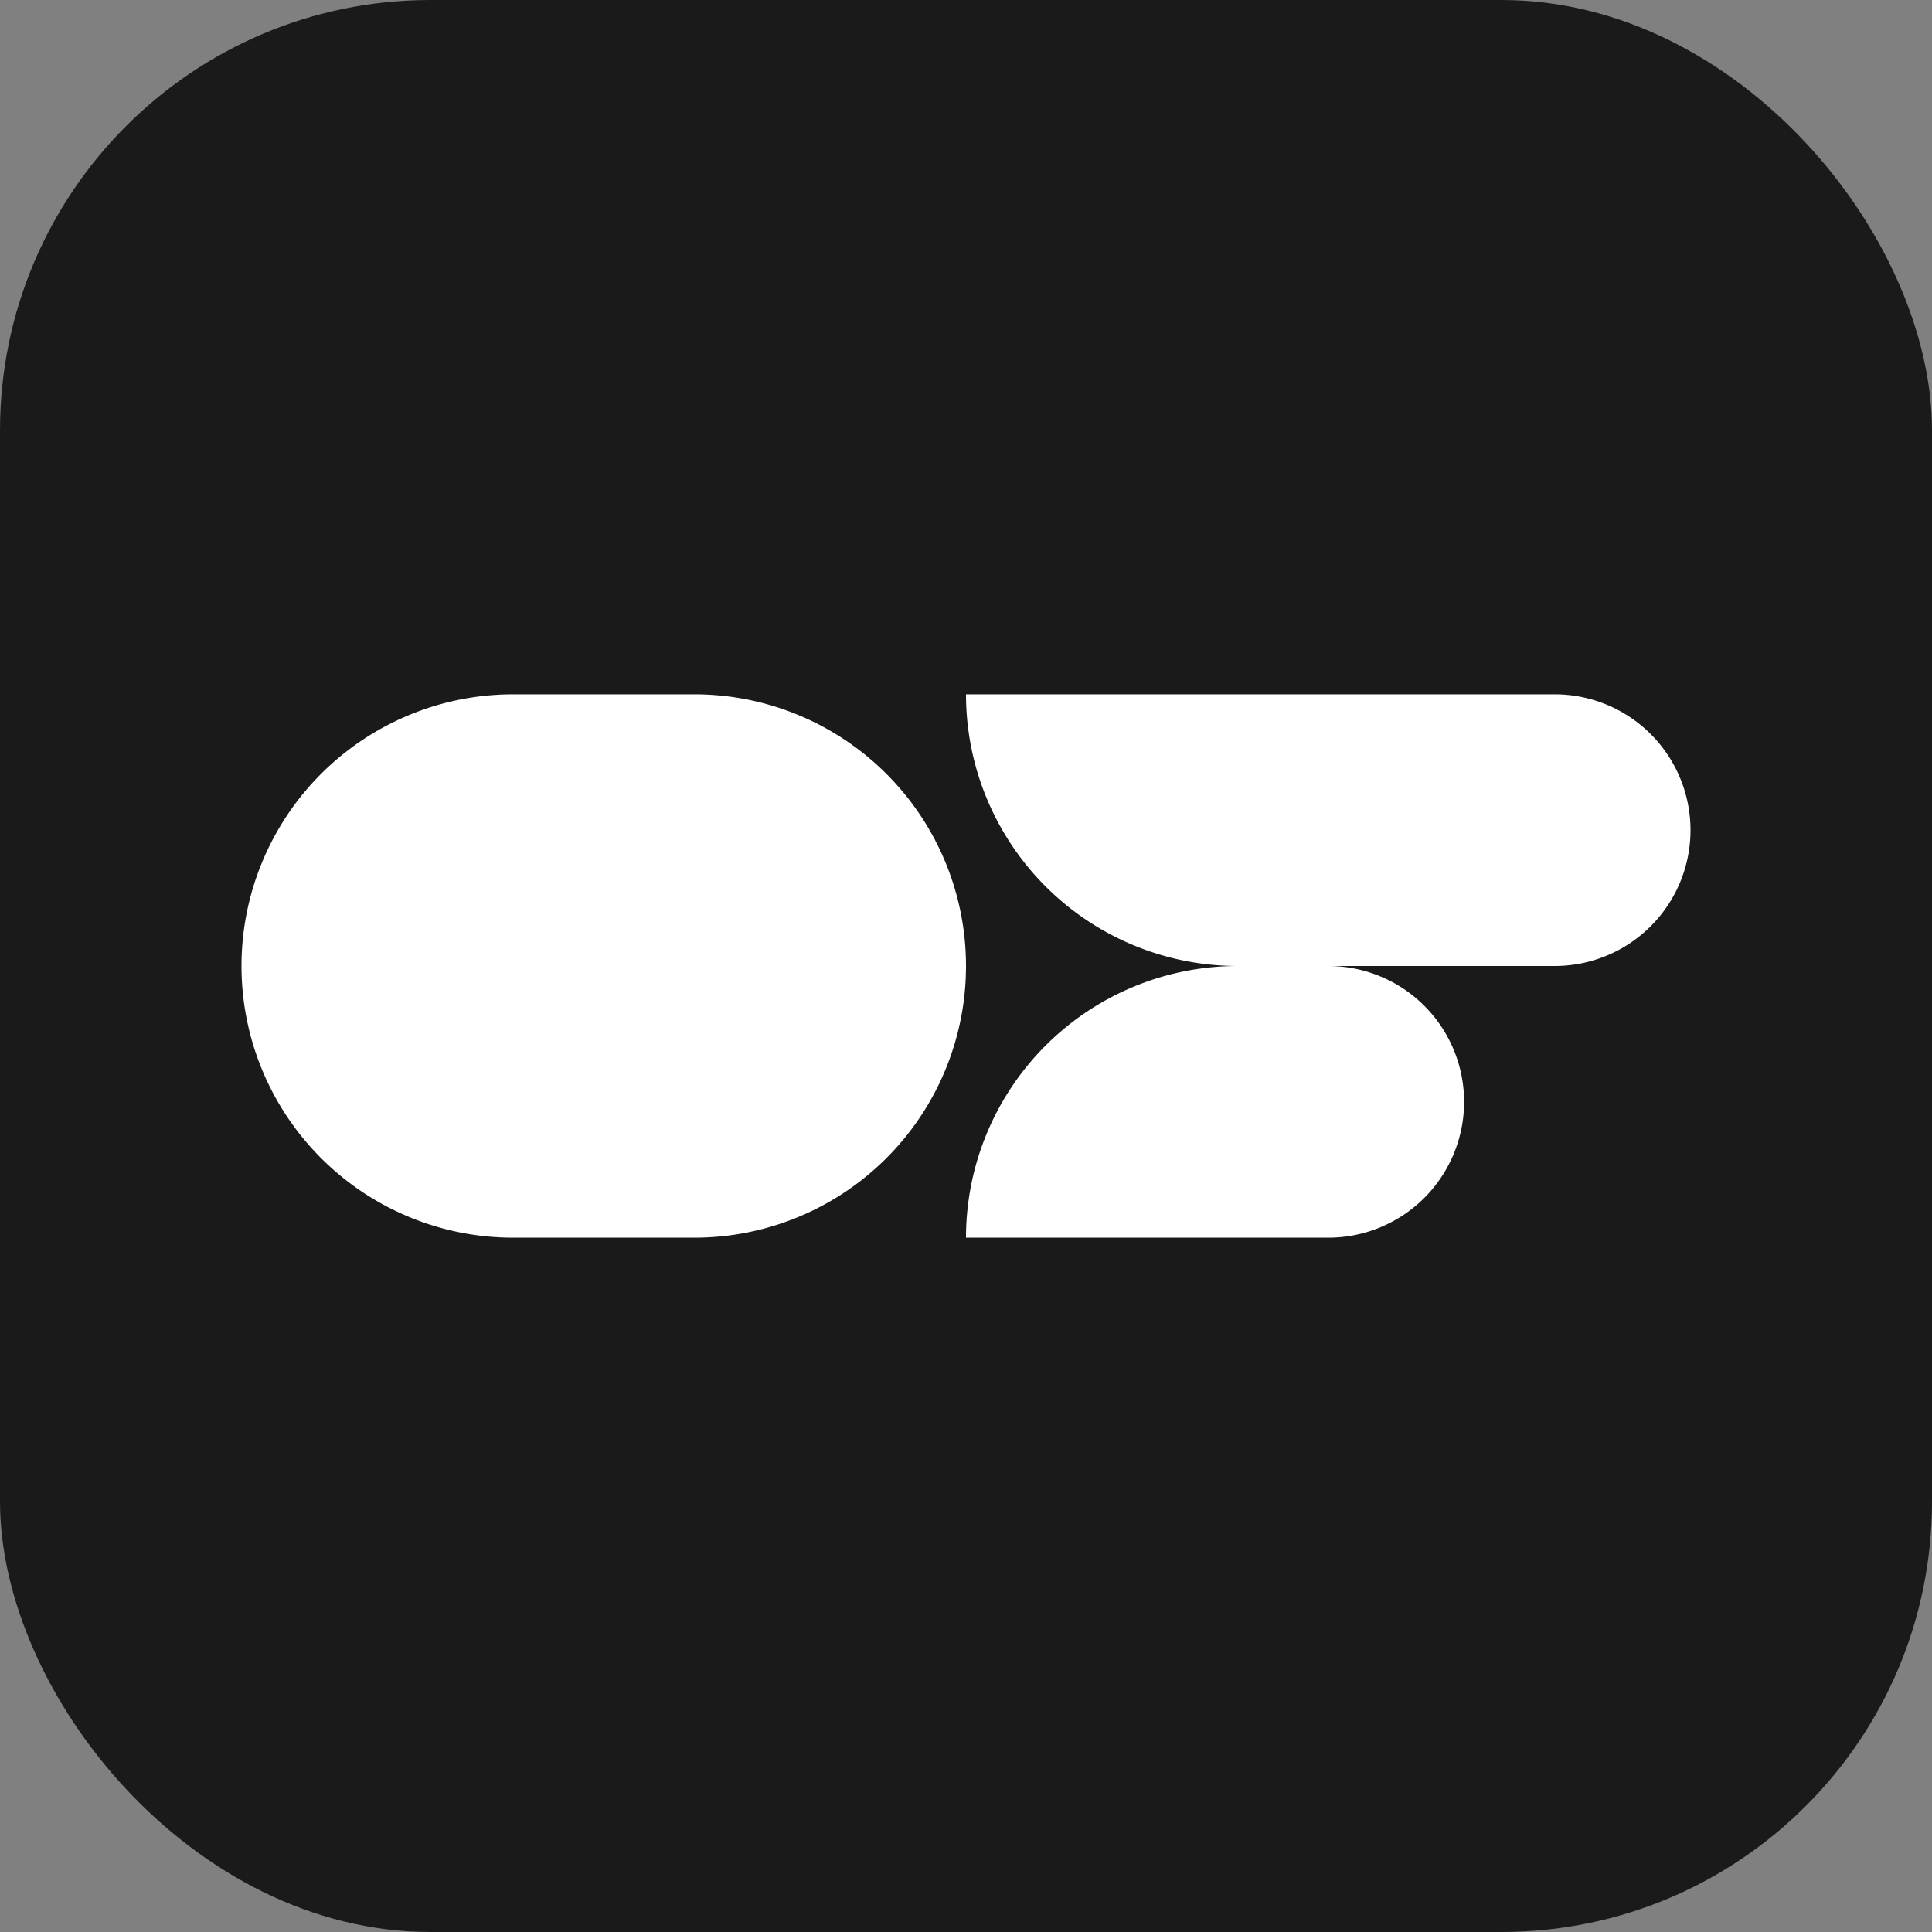
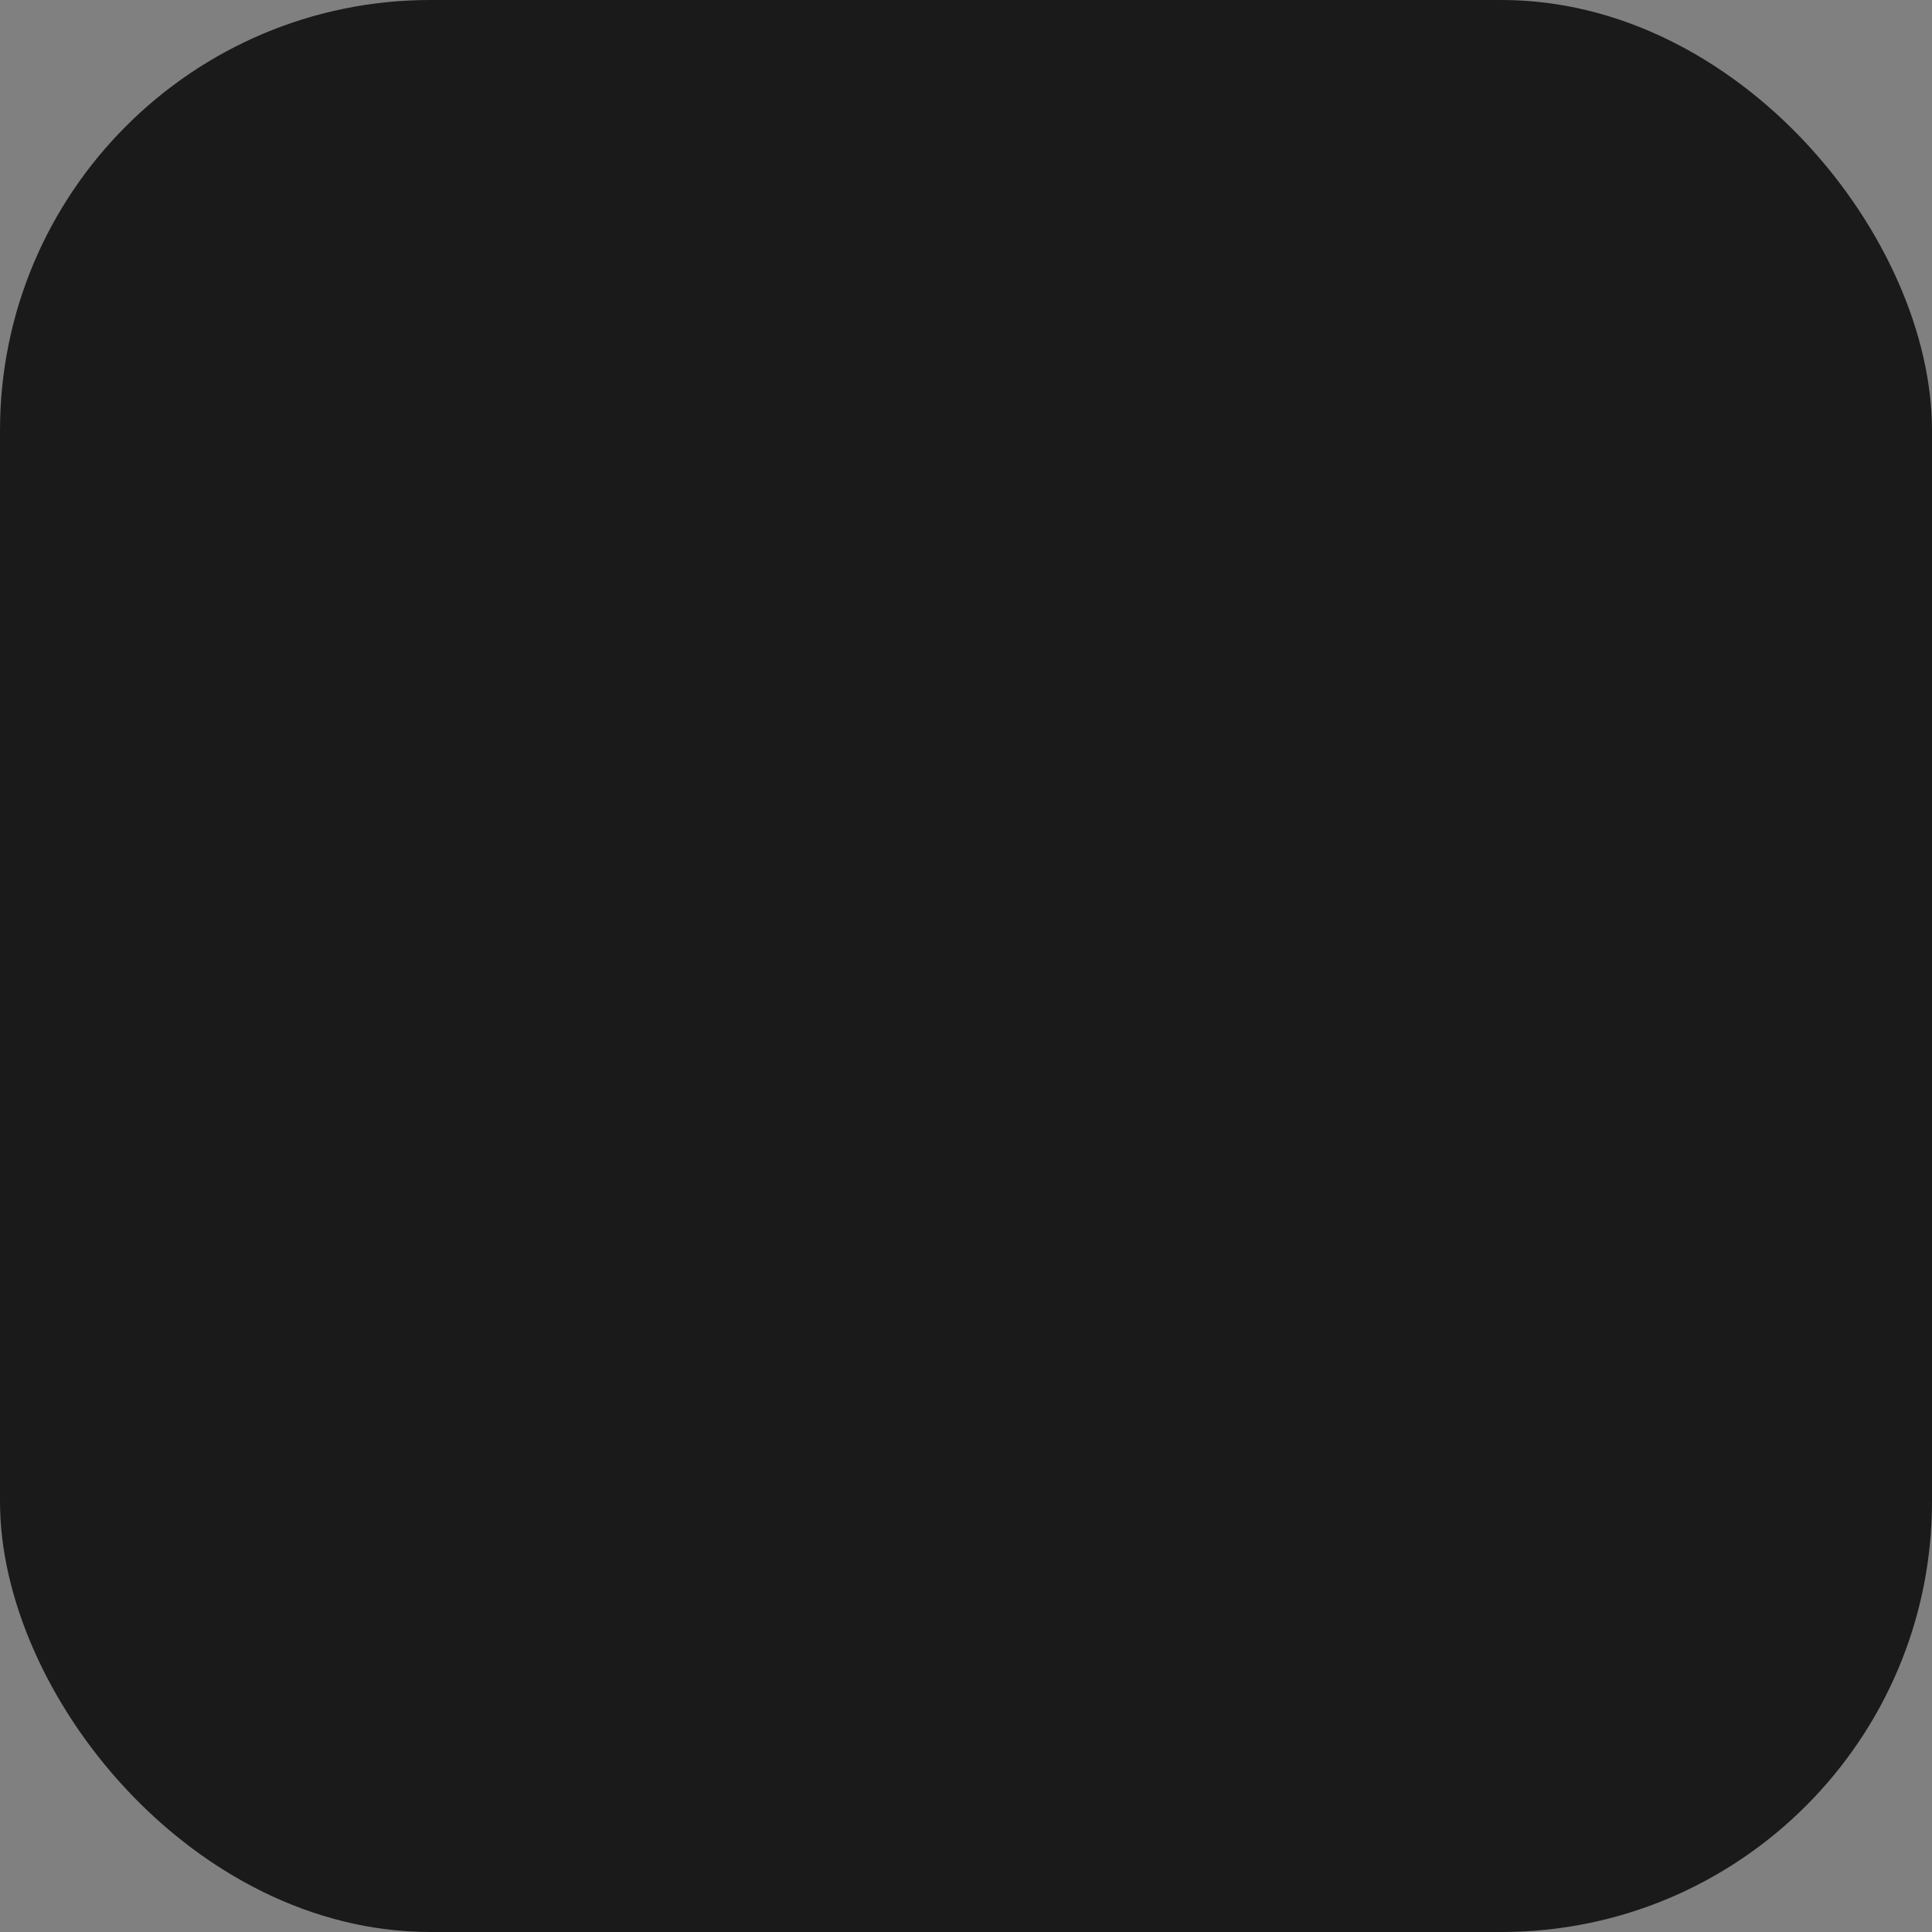
<svg xmlns="http://www.w3.org/2000/svg" width="32" height="32" fill="none">
  <rect width="100%" height="100%" fill="#808080" stroke="none" />
  <rect width="32" height="32" fill="#1A1A1A" rx="7.13" />
-   <path fill="#fff" d="M16 16a4.5 4.5 0 0 0-4.5-4.5h-3a4.5 4.5 0 1 0 0 9h3A4.5 4.5 0 0 0 16 16Zm0-4.5h9.75a2.25 2.25 0 1 1 0 4.5H20.5a4.5 4.5 0 0 1-4.5-4.5Zm6 9a2.25 2.25 0 0 0 0-4.5h-1.5a4.5 4.5 0 0 0-4.5 4.5h6Z" />
</svg>